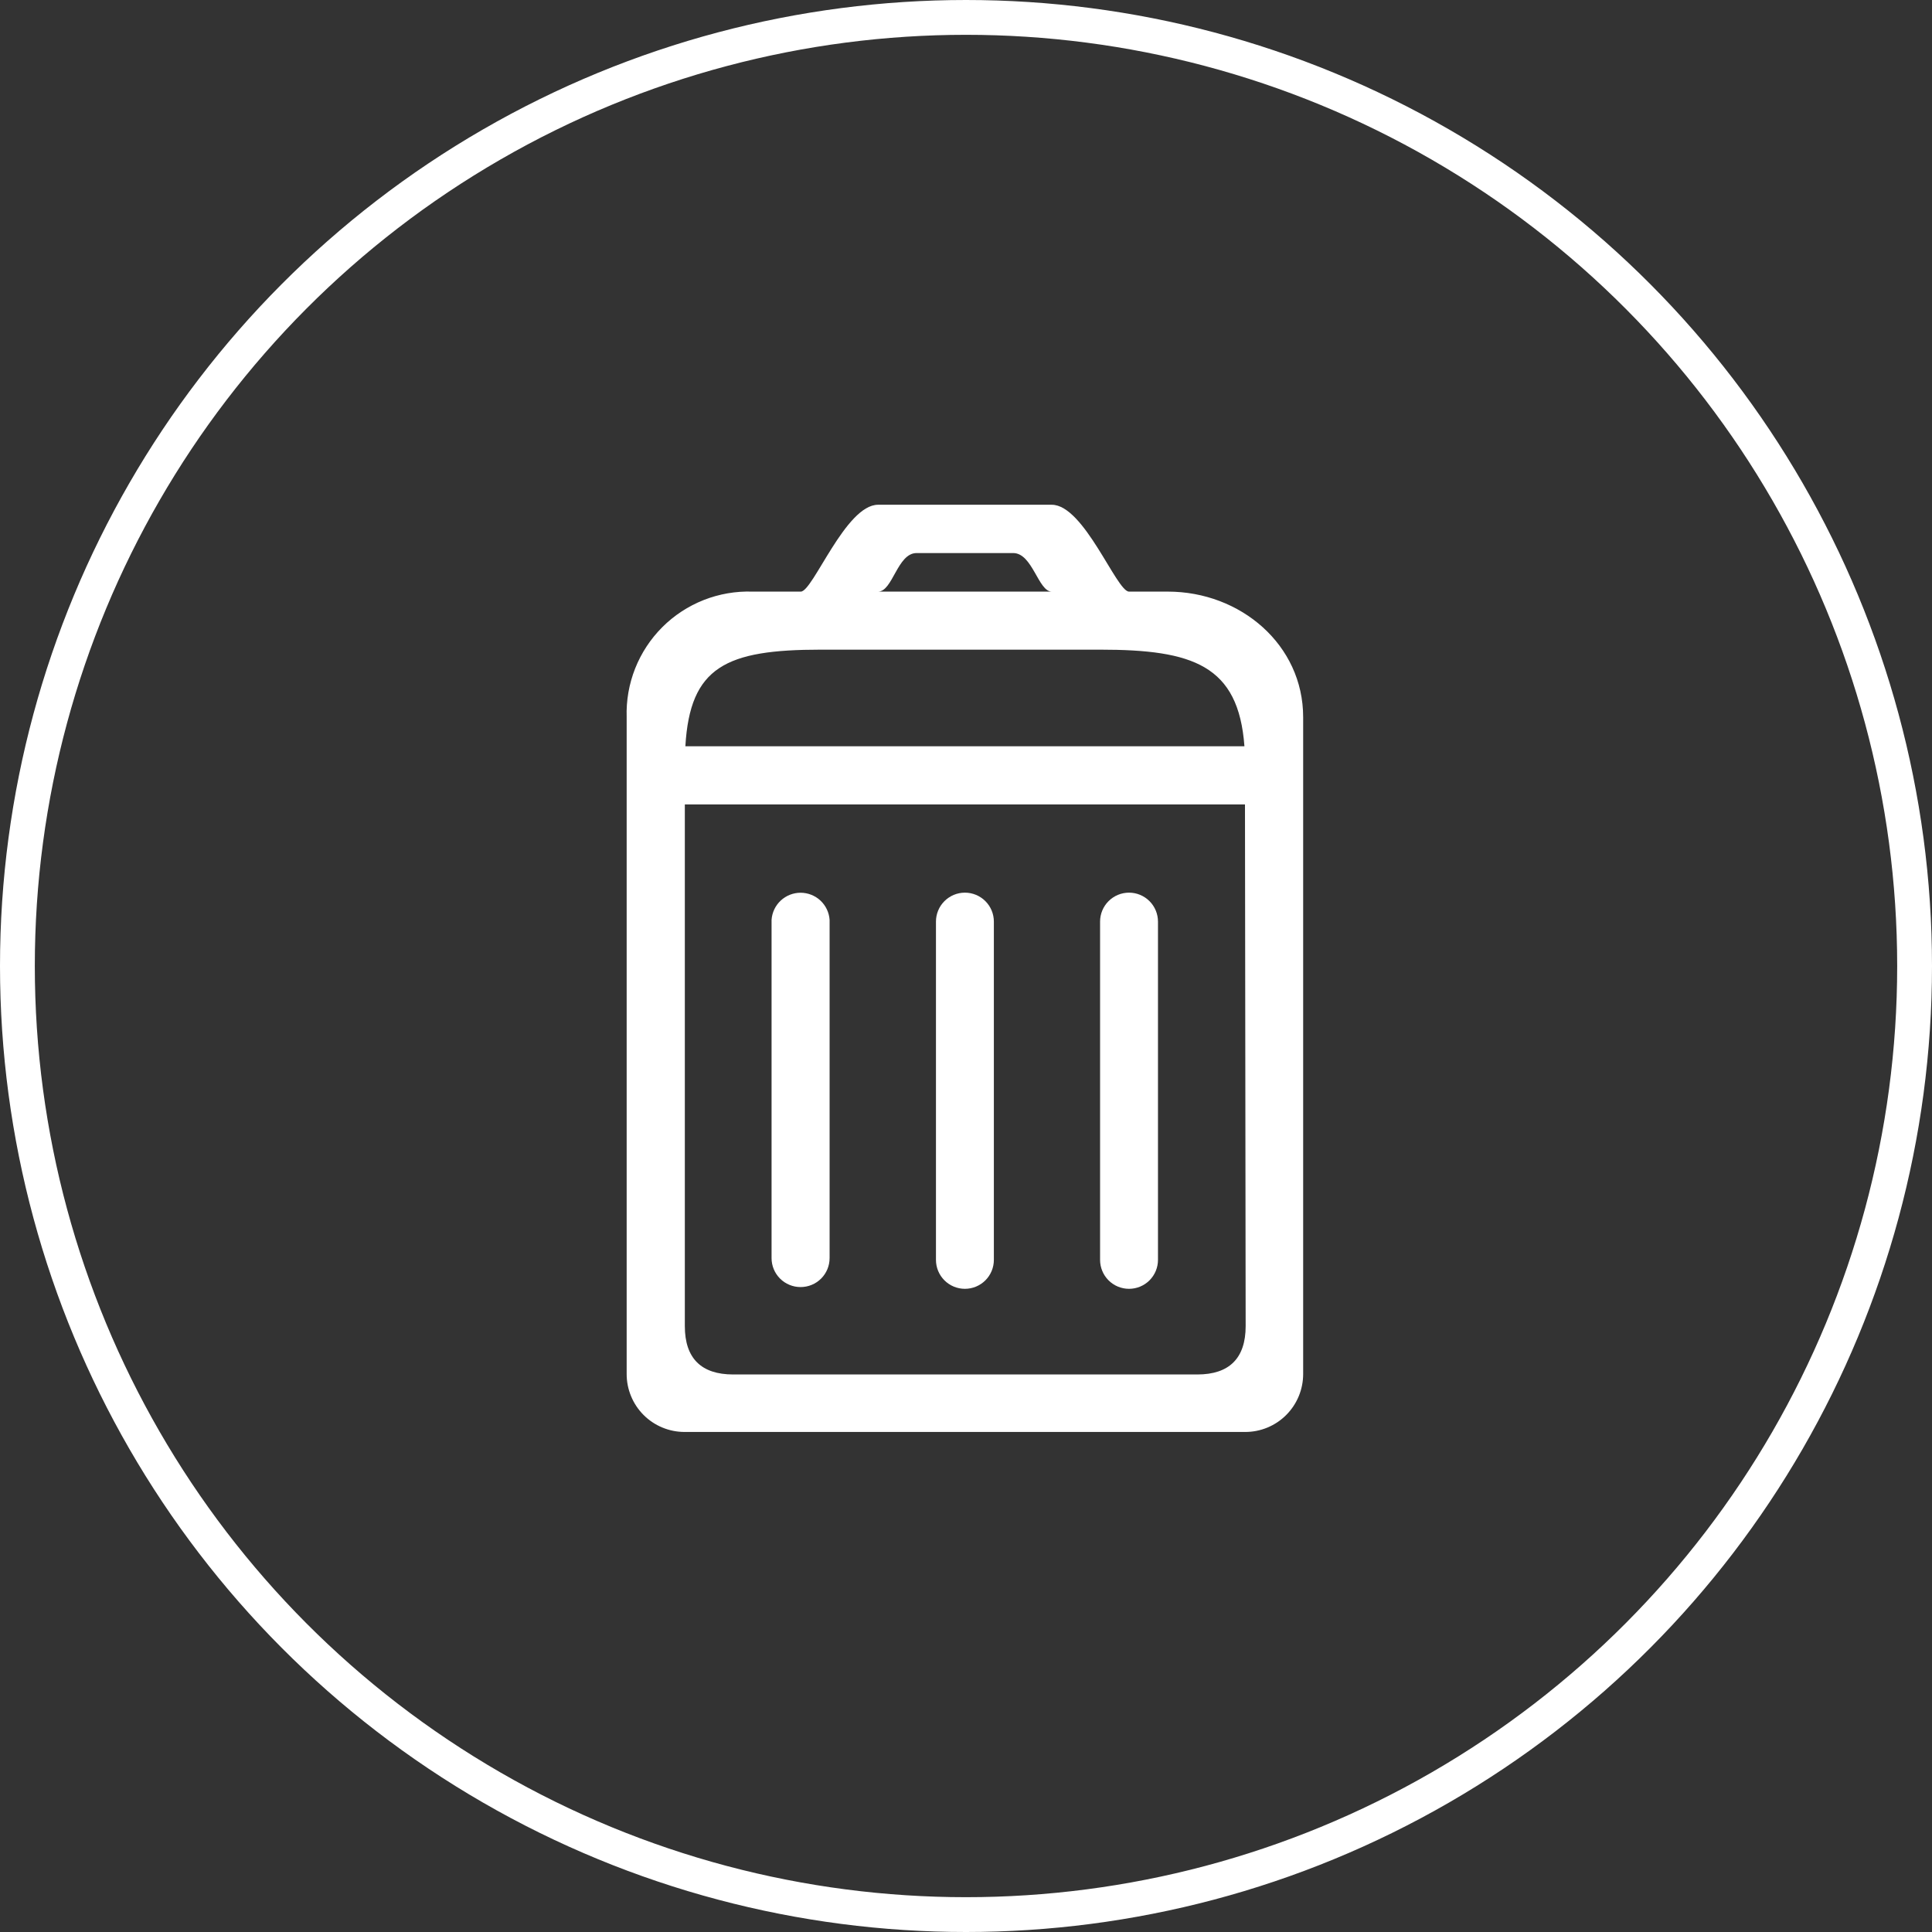
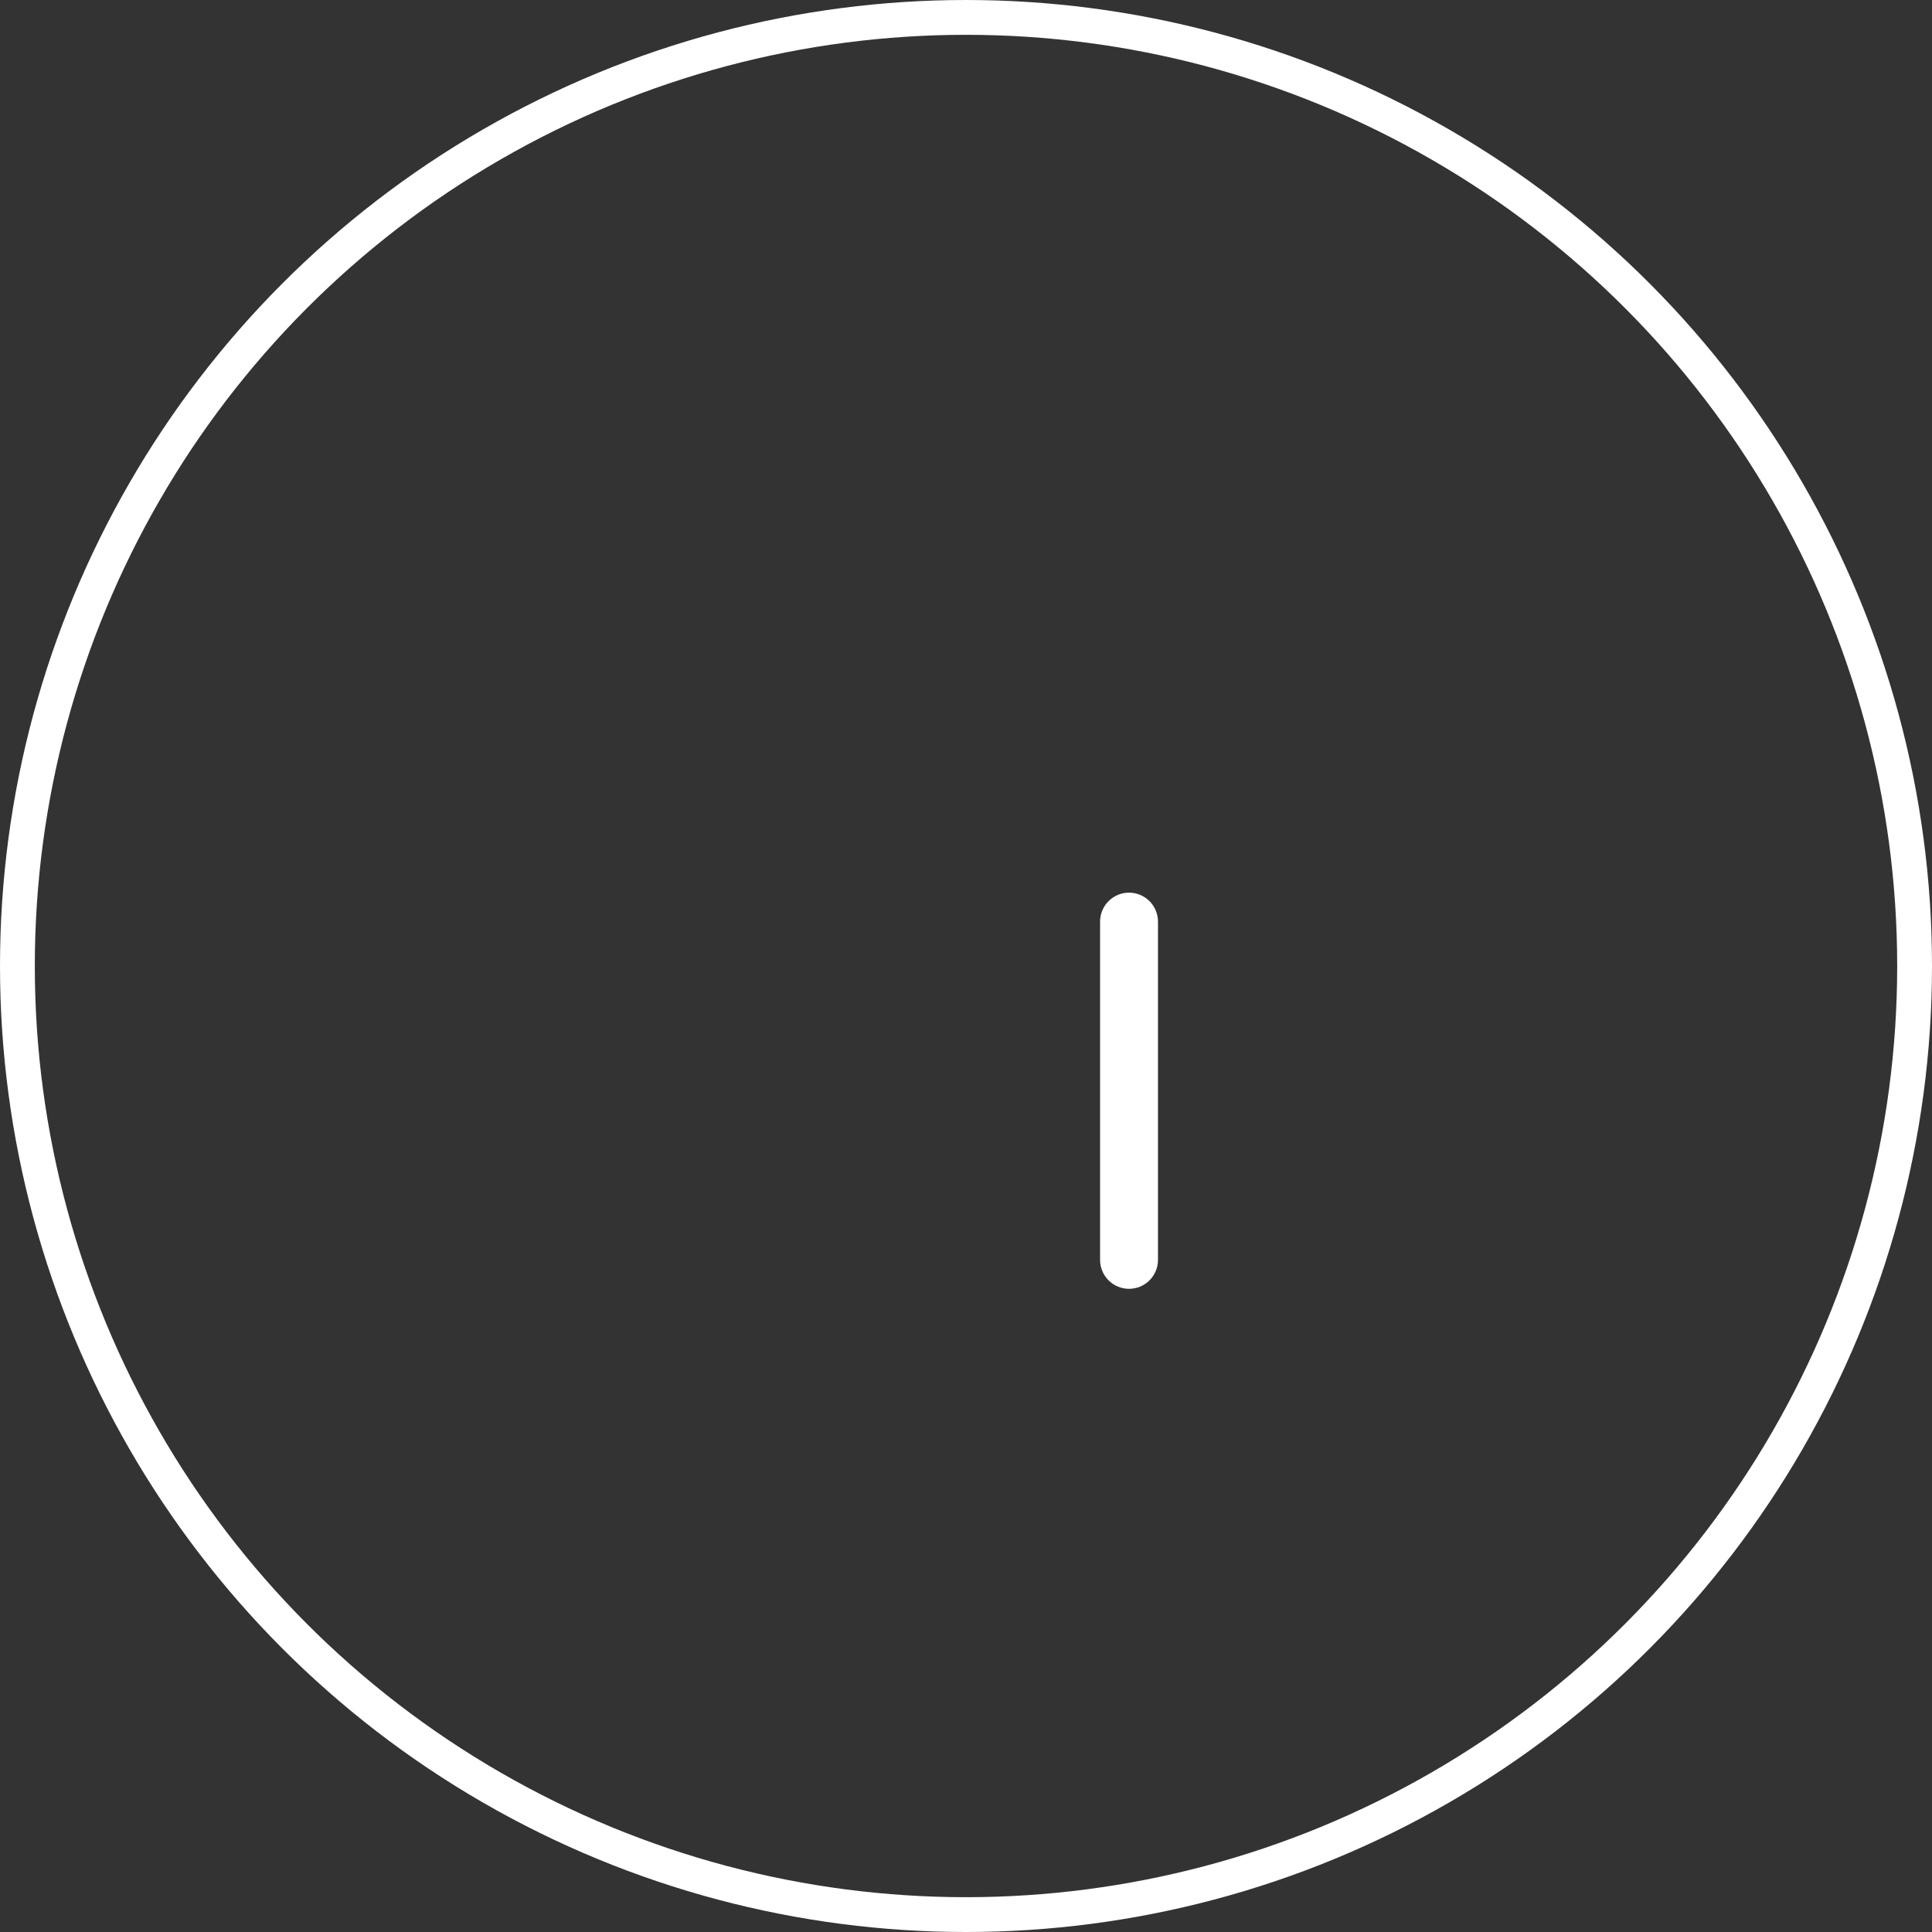
<svg xmlns="http://www.w3.org/2000/svg" width="111" height="111" viewBox="0 0 111 111" fill="none">
  <rect x="0" y="0" width="111" height="111" fill="#333333" stroke="none" />
  <circle cx="55.5" cy="55.5" r="54.5" stroke="white" stroke-width="2" />
-   <path d="M55.437 74.047C55.879 74.047 56.302 73.872 56.614 73.56C56.926 73.248 57.101 72.825 57.101 72.383V52.95C57.101 52.509 56.926 52.086 56.614 51.774C56.302 51.462 55.879 51.286 55.437 51.286C54.996 51.286 54.573 51.462 54.261 51.774C53.949 52.086 53.774 52.509 53.774 52.95V72.383C53.774 72.825 53.949 73.248 54.261 73.56C54.573 73.872 54.996 74.047 55.437 74.047Z" fill="white" />
-   <path d="M46 73.946C46.441 73.946 46.864 73.771 47.176 73.459C47.488 73.147 47.663 72.724 47.663 72.282V52.849C47.635 52.426 47.446 52.031 47.137 51.741C46.827 51.452 46.42 51.291 45.996 51.291C45.573 51.291 45.165 51.452 44.855 51.741C44.546 52.031 44.358 52.426 44.329 52.849V72.282C44.329 72.501 44.372 72.717 44.455 72.919C44.539 73.121 44.661 73.304 44.816 73.459C44.97 73.613 45.154 73.736 45.356 73.819C45.557 73.903 45.774 73.946 45.992 73.946" fill="white" />
  <path d="M64.866 74.047C65.308 74.047 65.731 73.872 66.043 73.56C66.355 73.248 66.53 72.825 66.53 72.383V52.95C66.53 52.509 66.355 52.086 66.043 51.774C65.731 51.462 65.308 51.286 64.866 51.286C64.425 51.286 64.002 51.462 63.69 51.774C63.378 52.086 63.203 52.509 63.203 52.95V72.383C63.203 72.825 63.378 73.248 63.69 73.56C64.002 73.872 64.425 74.047 64.866 74.047Z" fill="white" />
-   <path d="M67.097 33.99H64.866C64.151 33.99 62.285 29 60.428 29H50.447C48.581 29 46.708 33.99 46.008 33.99H43.233C42.276 33.958 41.323 34.123 40.432 34.473C39.541 34.824 38.732 35.354 38.054 36.03C37.377 36.706 36.845 37.515 36.492 38.405C36.14 39.294 35.973 40.247 36.004 41.204V78.937C36.002 79.374 36.088 79.808 36.255 80.212C36.421 80.617 36.666 80.984 36.975 81.294C37.284 81.604 37.651 81.85 38.056 82.017C38.46 82.185 38.893 82.271 39.331 82.271H71.528C71.967 82.273 72.402 82.189 72.808 82.022C73.214 81.855 73.583 81.61 73.893 81.3C74.204 80.99 74.45 80.621 74.618 80.216C74.786 79.81 74.872 79.375 74.871 78.937V41.204C74.871 37.045 71.272 33.99 67.097 33.99ZM52.662 31.775H58.212C59.324 31.775 59.65 33.99 60.428 33.99H50.447C51.294 33.99 51.55 31.775 52.662 31.775ZM47.112 37.325H63.211C68.543 37.325 71.155 38.219 71.497 42.876H39.377C39.642 38.305 41.709 37.325 47.151 37.325M71.567 76.192C71.567 78.035 70.626 78.968 68.792 78.968H42.121C40.287 78.968 39.346 78.035 39.346 76.192V46.218H71.528L71.567 76.192Z" fill="white" />
</svg>